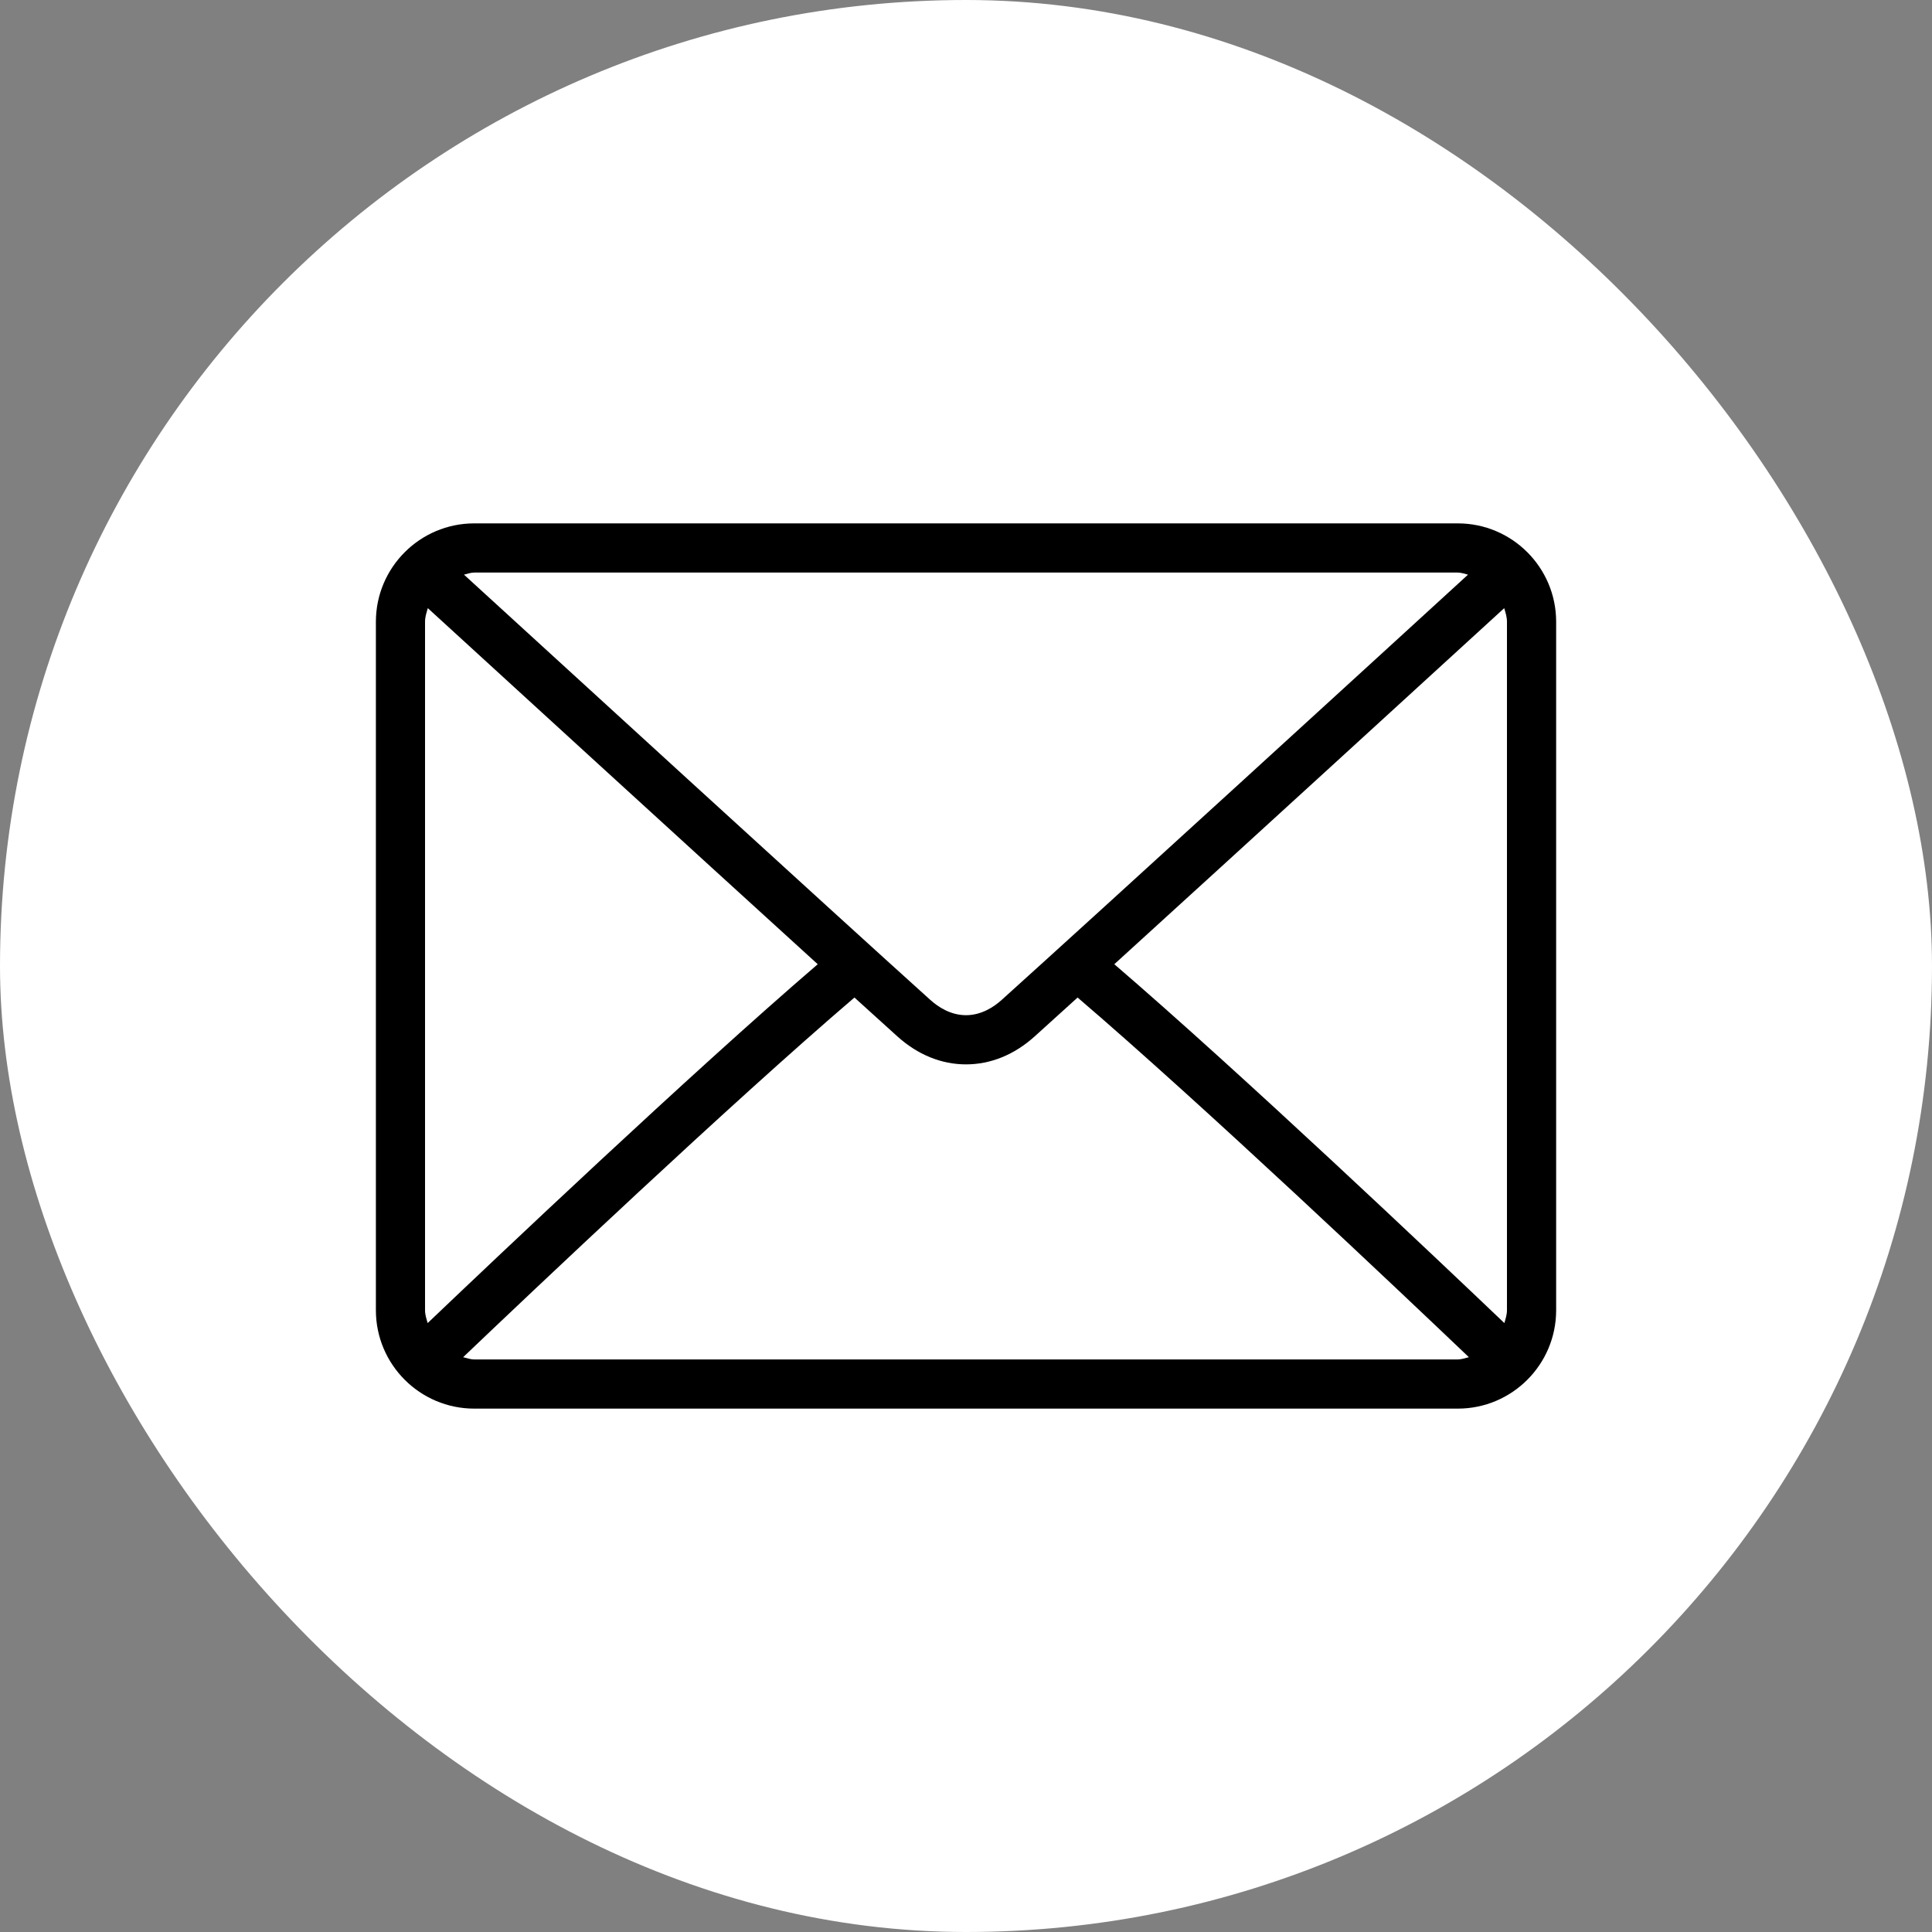
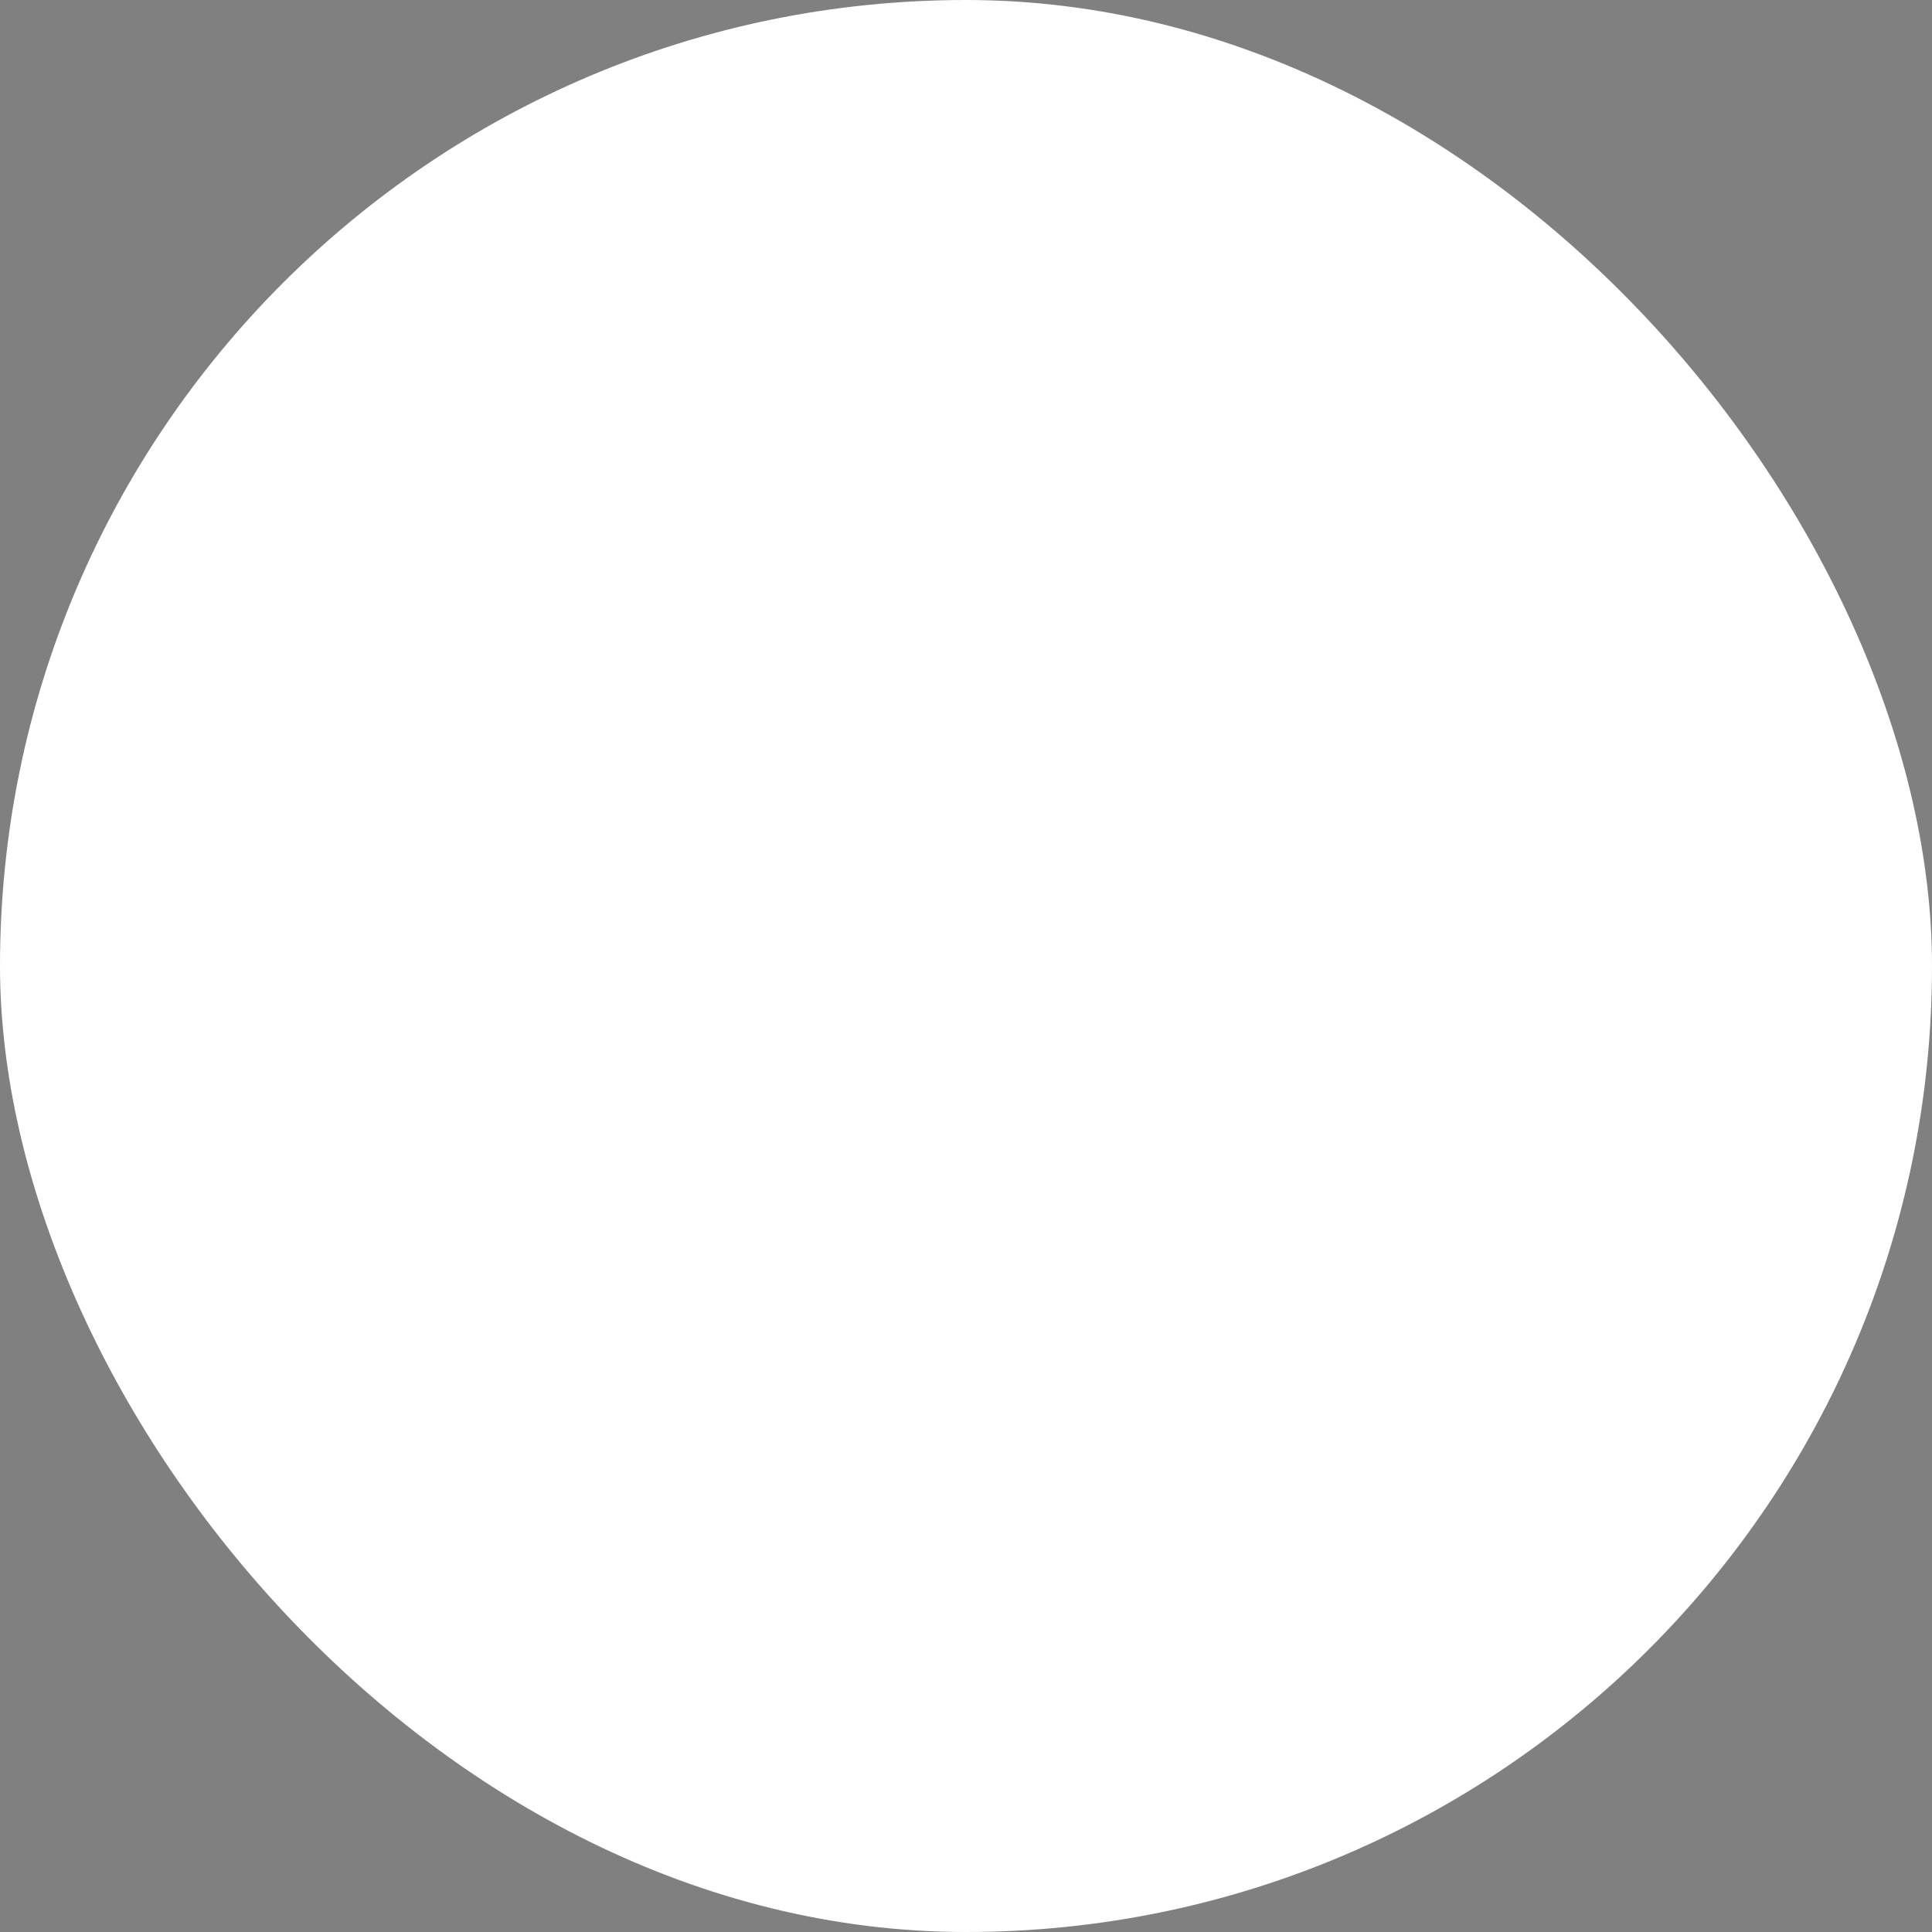
<svg xmlns="http://www.w3.org/2000/svg" width="50" height="50" viewBox="0 0 50 50" fill="none">
  <rect x="0" y="0" width="50" height="50" fill="#808080" stroke="none" />
  <rect width="50" height="50" rx="25" fill="white" />
  <g clip-path="url(#clip0_483_1638)">
-     <path d="M37.727 13.545H12.273C10.869 13.545 9.728 14.687 9.728 16.091V33.909C9.728 35.313 10.869 36.455 12.273 36.455H37.728C39.132 36.455 40.273 35.313 40.273 33.909V16.091C40.273 14.687 39.132 13.545 37.727 13.545ZM12.273 14.818H37.728C37.821 14.818 37.904 14.852 37.992 14.872C35.788 16.889 28.481 23.573 25.924 25.877C25.724 26.058 25.401 26.273 25 26.273C24.599 26.273 24.277 26.058 24.076 25.877C21.519 23.573 14.212 16.888 12.008 14.872C12.096 14.852 12.179 14.818 12.273 14.818ZM11 33.909V16.091C11 15.966 11.038 15.853 11.072 15.739C12.758 17.283 17.857 21.947 21.163 24.954C17.868 27.784 12.768 32.62 11.068 34.241C11.037 34.133 11 34.027 11 33.909ZM37.727 35.182H12.273C12.171 35.182 12.081 35.146 11.986 35.124C13.743 33.449 18.875 28.586 22.113 25.816C22.535 26.199 22.92 26.548 23.224 26.822C23.749 27.296 24.363 27.546 25 27.546C25.638 27.546 26.252 27.296 26.776 26.823C27.08 26.549 27.466 26.199 27.888 25.816C31.125 28.586 36.257 33.448 38.014 35.124C37.92 35.146 37.829 35.182 37.727 35.182ZM39 33.909C39 34.027 38.963 34.133 38.933 34.241C37.232 32.619 32.133 27.784 28.838 24.954C32.144 21.947 37.242 17.283 38.929 15.739C38.963 15.853 39 15.966 39 16.091V33.909Z" fill="black" />
-   </g>
+     </g>
  <defs>
    <clipPath id="clip0_483_1638">
      <rect width="30.546" height="24" fill="white" transform="translate(9.728 13)" />
    </clipPath>
  </defs>
</svg>